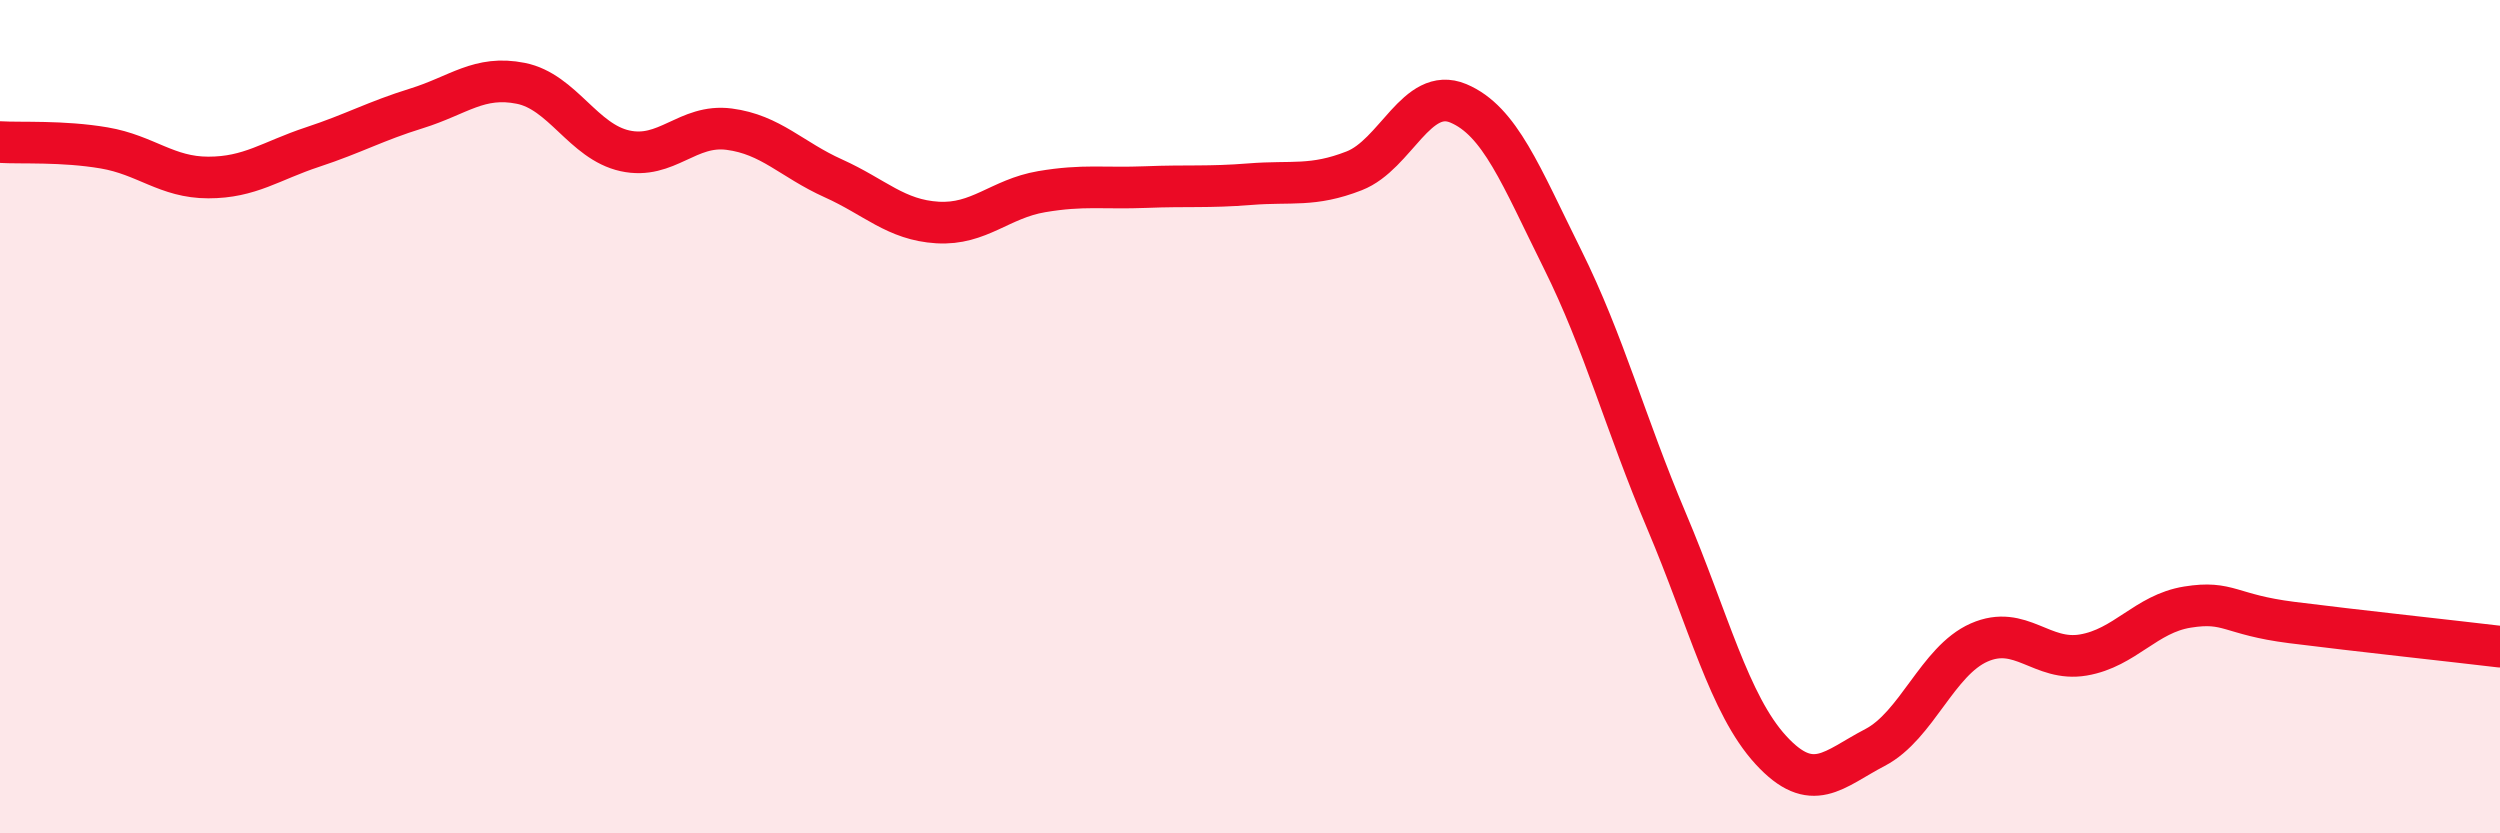
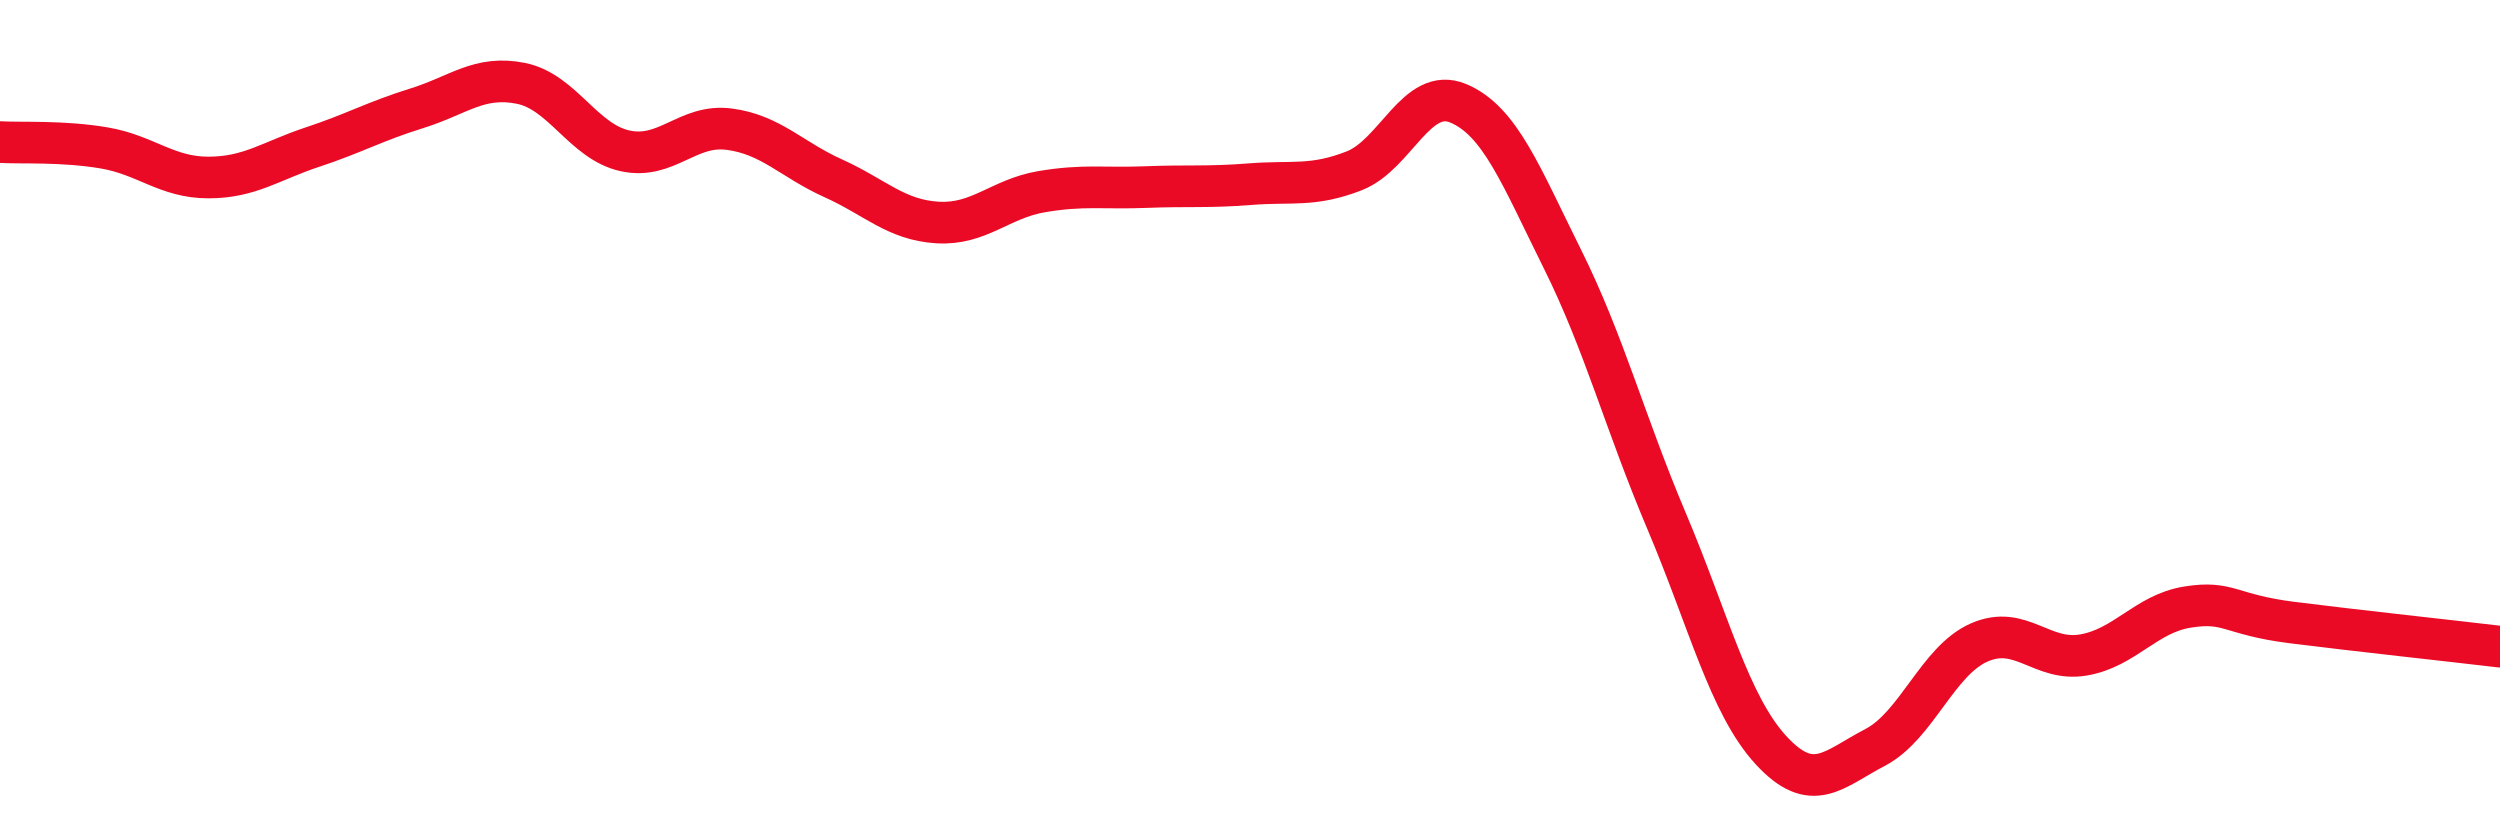
<svg xmlns="http://www.w3.org/2000/svg" width="60" height="20" viewBox="0 0 60 20">
-   <path d="M 0,3.41 C 0.5,3.44 1.5,3.38 2.5,3.55 C 3.5,3.72 4,4.26 5,4.26 C 6,4.26 6.5,3.86 7.5,3.53 C 8.5,3.2 9,2.91 10,2.6 C 11,2.29 11.5,1.8 12.5,2 C 13.5,2.2 14,3.4 15,3.62 C 16,3.84 16.5,2.97 17.5,3.1 C 18.5,3.23 19,3.83 20,4.28 C 21,4.73 21.5,5.28 22.5,5.34 C 23.5,5.4 24,4.77 25,4.6 C 26,4.43 26.5,4.53 27.5,4.49 C 28.5,4.45 29,4.5 30,4.42 C 31,4.34 31.5,4.49 32.5,4.1 C 33.5,3.71 34,2.06 35,2.48 C 36,2.9 36.5,4.21 37.5,6.22 C 38.5,8.23 39,10.15 40,12.51 C 41,14.87 41.5,16.91 42.5,18 C 43.5,19.09 44,18.46 45,17.94 C 46,17.42 46.5,15.86 47.5,15.42 C 48.5,14.98 49,15.89 50,15.72 C 51,15.55 51.5,14.73 52.5,14.57 C 53.5,14.41 53.5,14.75 55,14.94 C 56.5,15.13 59,15.4 60,15.52L60 20L0 20Z" fill="#EB0A25" opacity="0.1" stroke-linecap="round" stroke-linejoin="round" />
  <path d="M 0,3.41 C 0.5,3.44 1.5,3.38 2.5,3.55 C 3.5,3.72 4,4.26 5,4.26 C 6,4.26 6.5,3.86 7.5,3.53 C 8.5,3.2 9,2.91 10,2.6 C 11,2.29 11.5,1.8 12.5,2 C 13.5,2.2 14,3.4 15,3.62 C 16,3.84 16.5,2.97 17.5,3.1 C 18.5,3.23 19,3.83 20,4.28 C 21,4.73 21.5,5.28 22.5,5.34 C 23.5,5.4 24,4.77 25,4.6 C 26,4.43 26.5,4.53 27.5,4.49 C 28.5,4.45 29,4.5 30,4.42 C 31,4.34 31.5,4.49 32.5,4.1 C 33.5,3.71 34,2.06 35,2.48 C 36,2.9 36.5,4.21 37.5,6.22 C 38.5,8.23 39,10.15 40,12.51 C 41,14.87 41.5,16.91 42.5,18 C 43.5,19.09 44,18.46 45,17.94 C 46,17.42 46.5,15.86 47.5,15.42 C 48.5,14.98 49,15.89 50,15.72 C 51,15.55 51.5,14.73 52.5,14.57 C 53.5,14.41 53.5,14.75 55,14.94 C 56.5,15.13 59,15.4 60,15.52" stroke="#EB0A25" stroke-width="1" fill="none" stroke-linecap="round" stroke-linejoin="round" />
</svg>